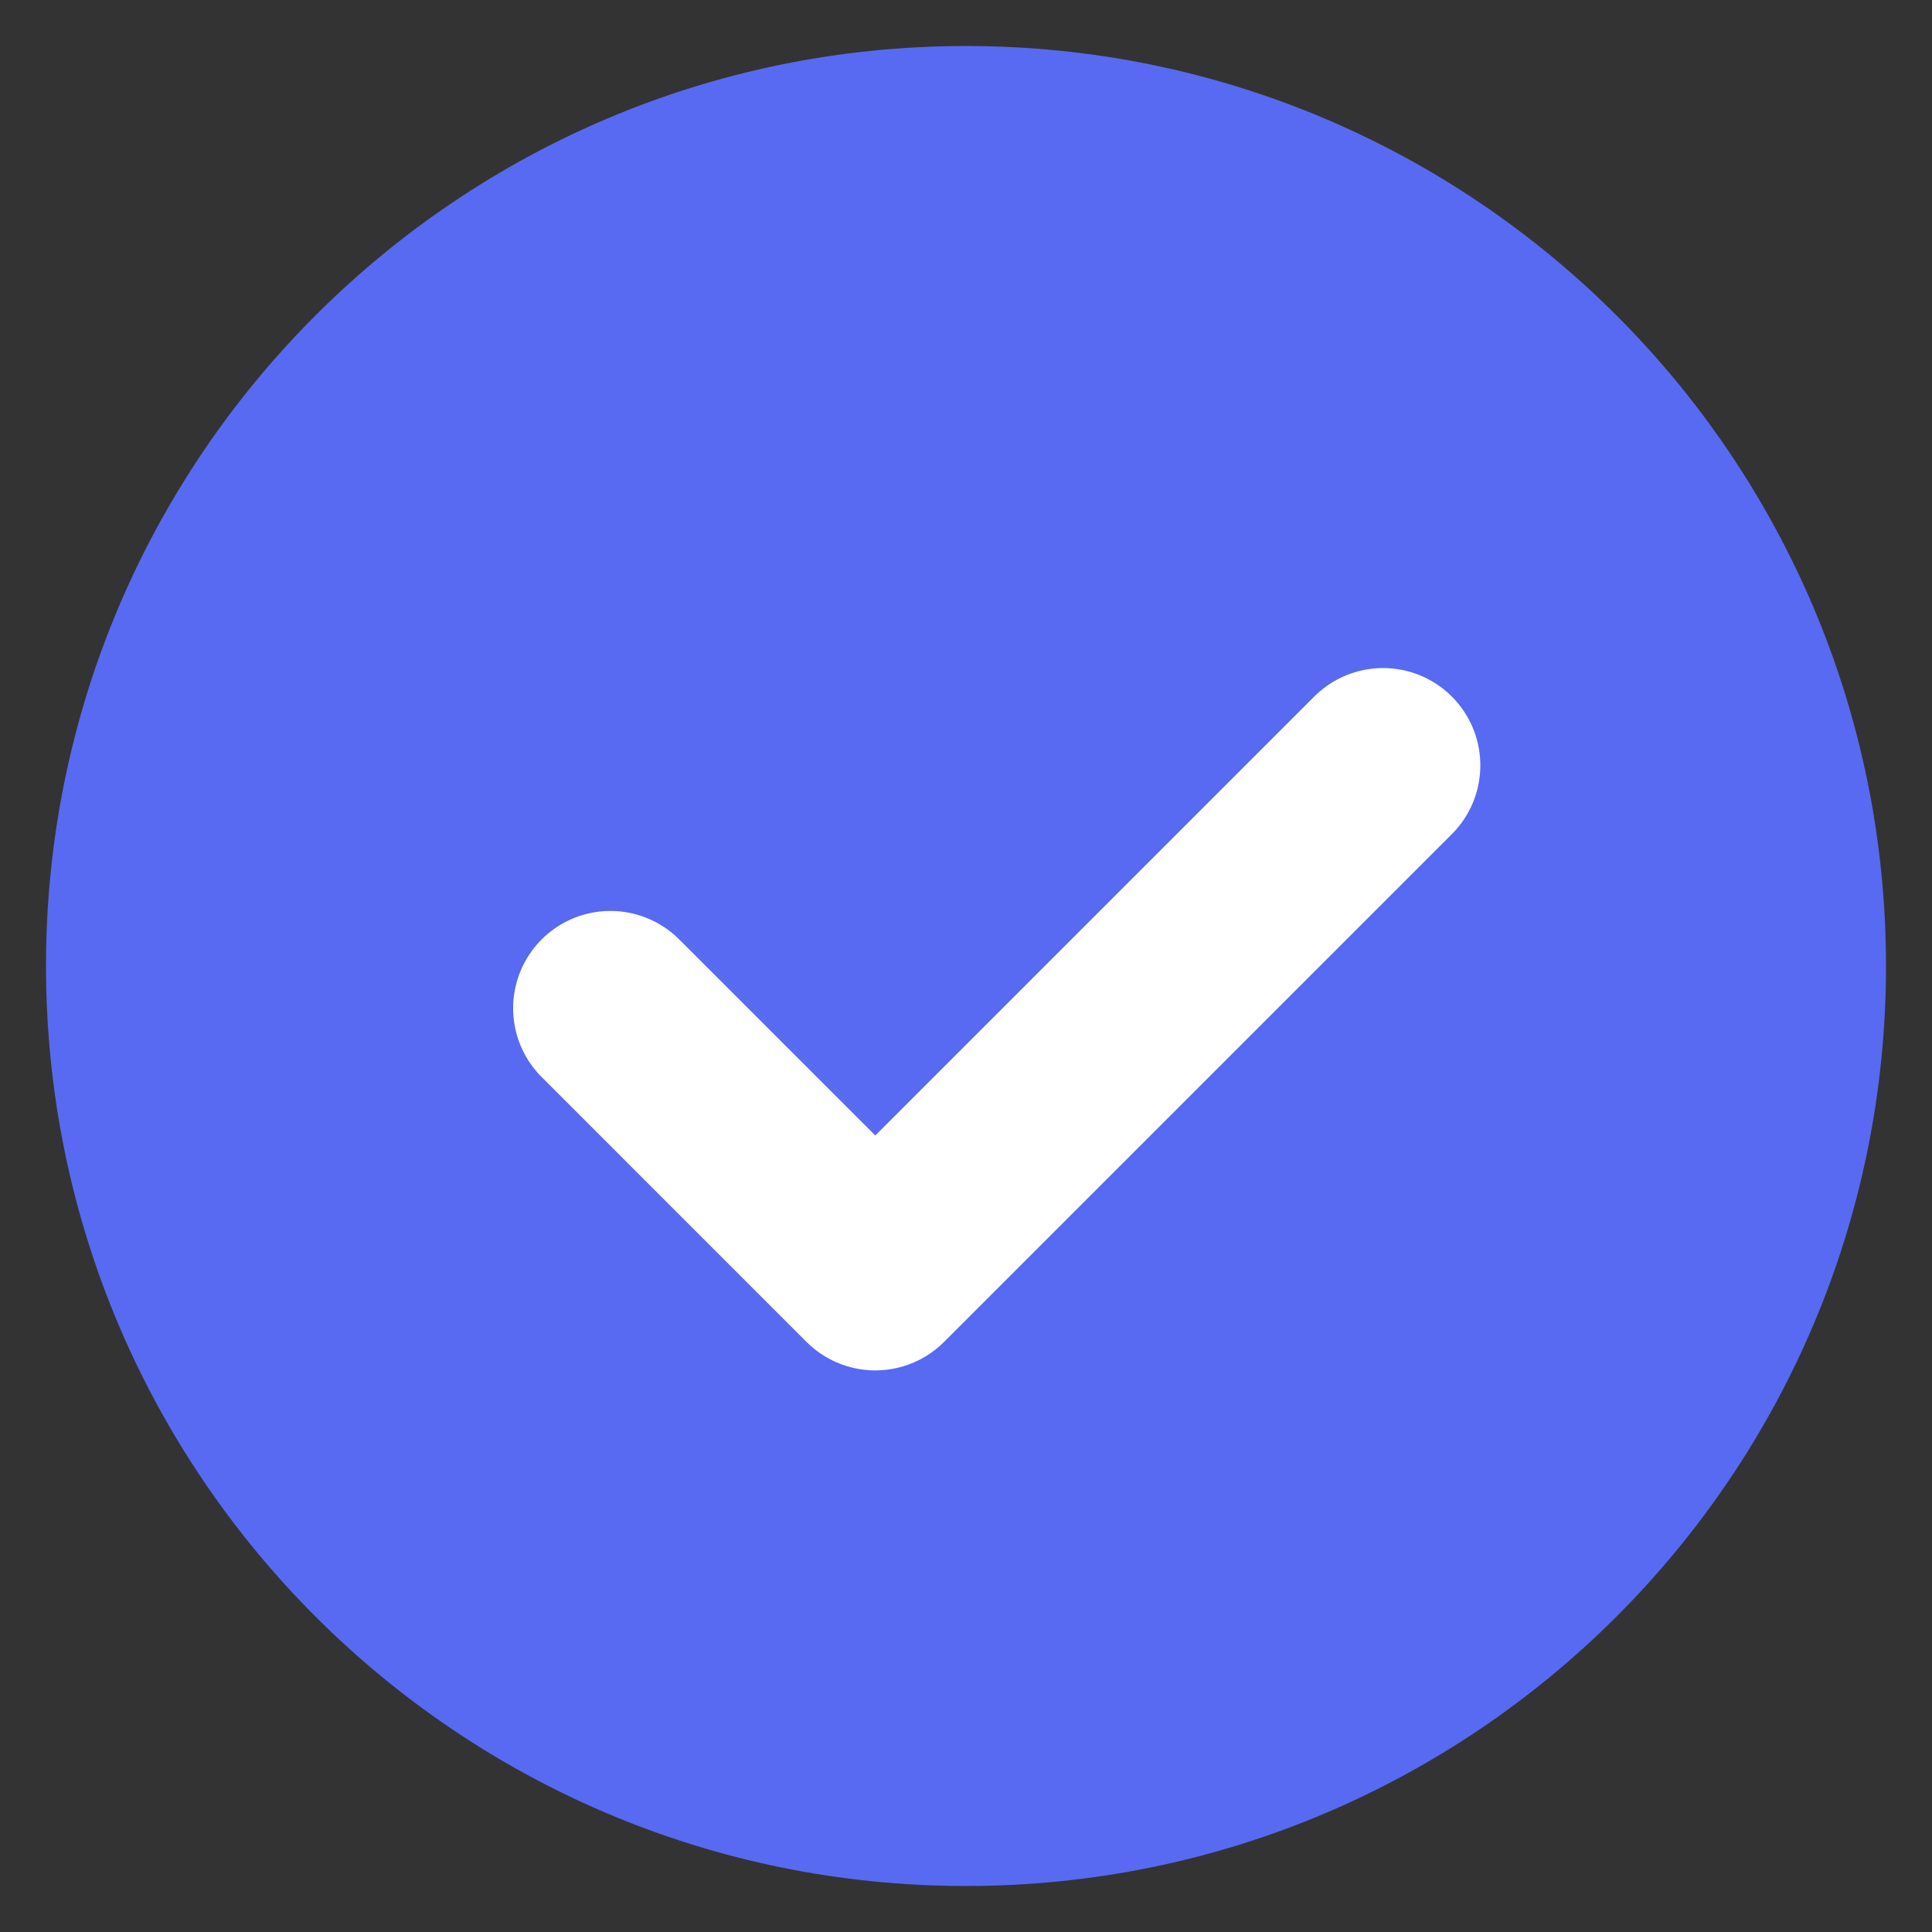
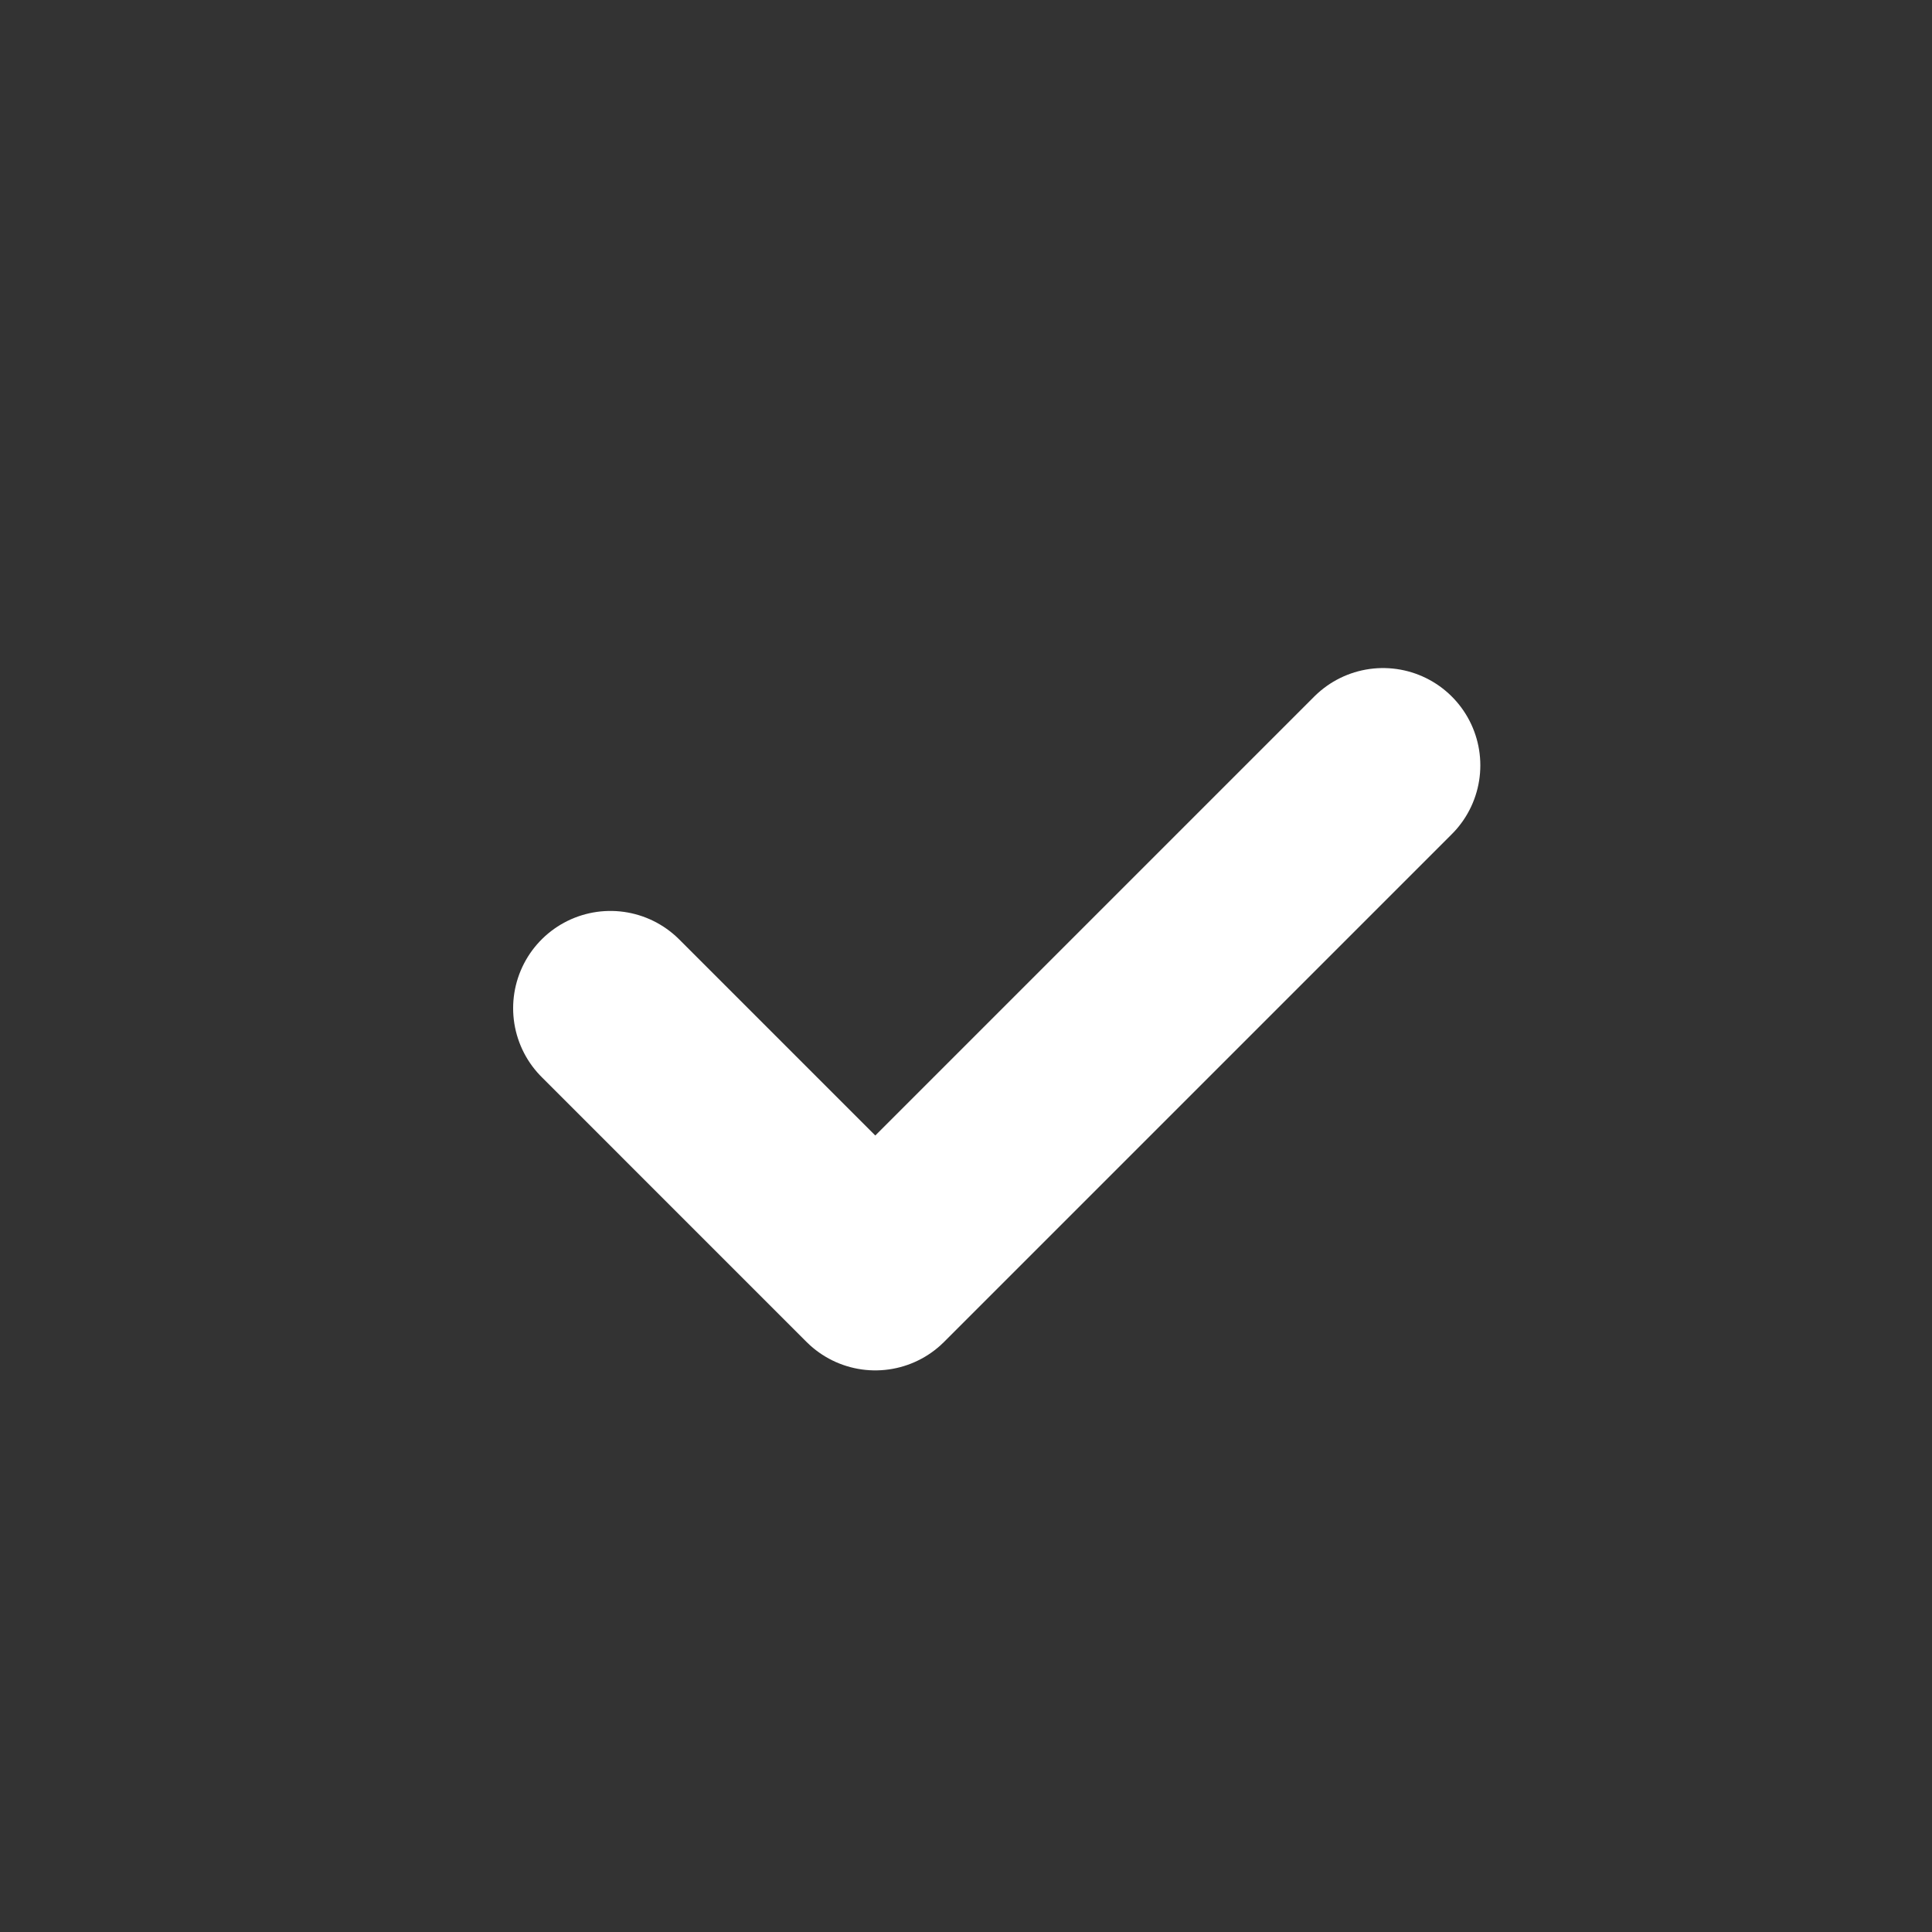
<svg xmlns="http://www.w3.org/2000/svg" width="21" height="21" viewBox="0 0 21 21" fill="none">
  <rect x="0" y="0" width="21" height="21" fill="#333333" stroke="none" />
-   <path d="M10.5 20.5C16.023 20.5 20.5 16.023 20.5 10.5C20.5 4.977 16.023 0.5 10.5 0.5C4.977 0.5 0.5 4.977 0.5 10.5C0.5 16.023 4.977 20.5 10.5 20.5Z" fill="#586AF2" />
-   <path fill-rule="evenodd" clip-rule="evenodd" d="M15.033 8.319L9.514 13.838L6.635 10.959" fill="#586AF2" />
+   <path fill-rule="evenodd" clip-rule="evenodd" d="M15.033 8.319L6.635 10.959" fill="#586AF2" />
  <path d="M15.033 8.319L9.514 13.838L6.635 10.959" stroke="white" stroke-width="2.115" stroke-linecap="round" stroke-linejoin="round" />
</svg>